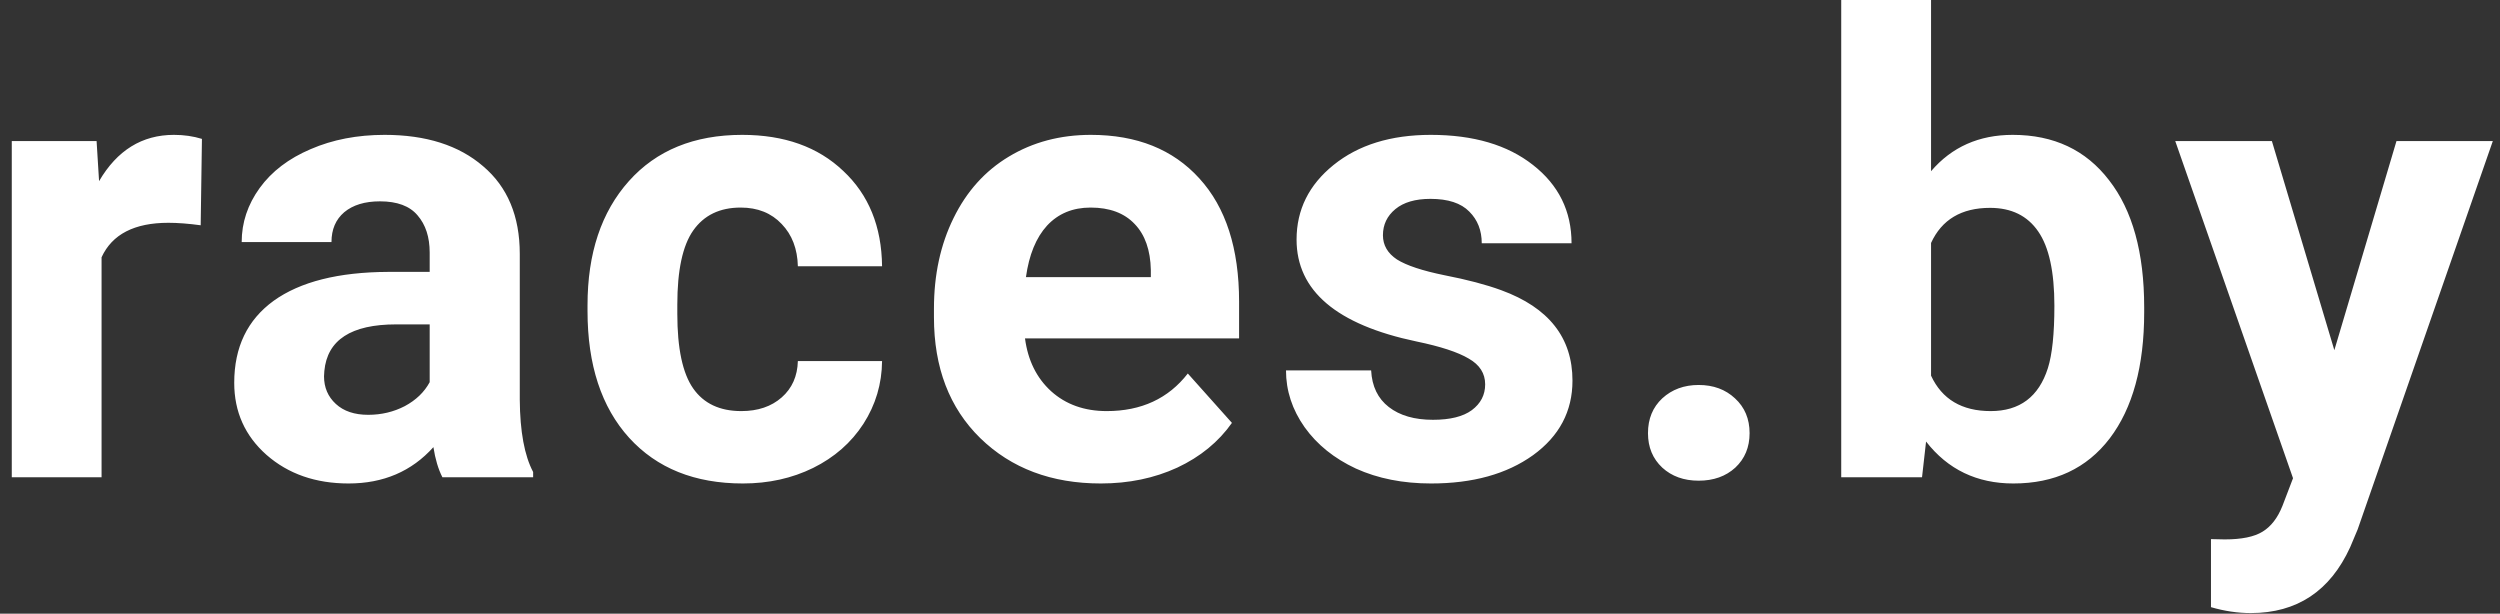
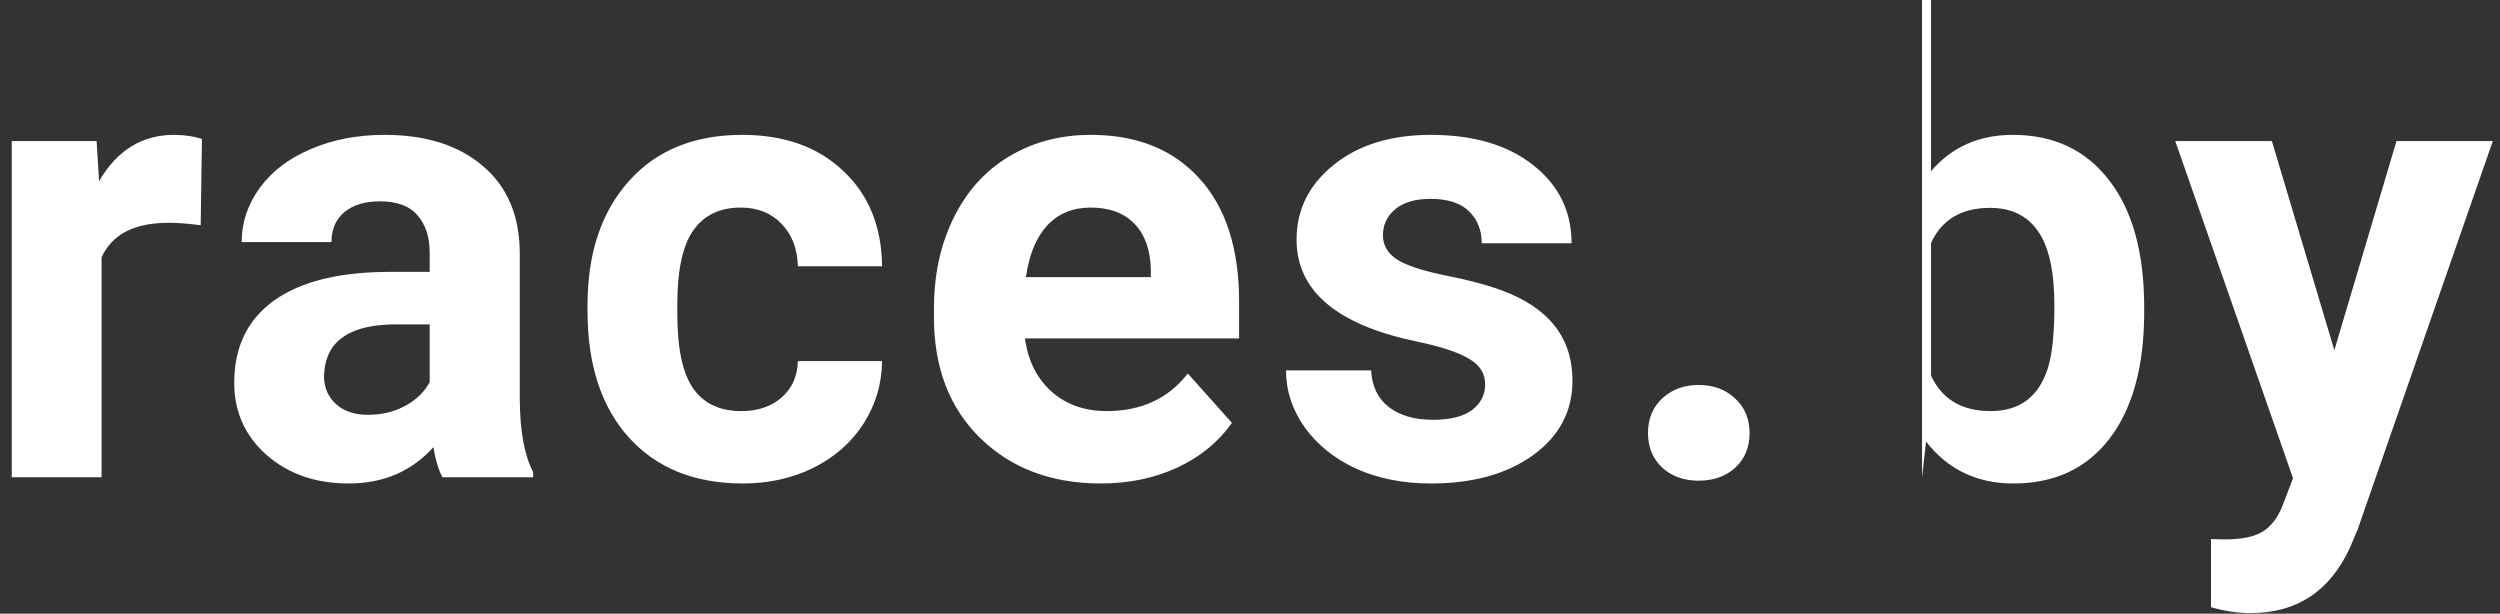
<svg xmlns="http://www.w3.org/2000/svg" width="110" height="27" viewBox="0 0 110 27" fill="none">
  <rect x="0" y="0" width="110" height="27" fill="#333333" stroke="none" />
-   <path d="M8.83 9.912C8.292 9.839 7.818 9.803 7.408 9.803C5.913 9.803 4.934 10.309 4.469 11.32V21H0.518V6.207H4.25L4.359 7.971C5.152 6.613 6.251 5.934 7.654 5.934C8.092 5.934 8.502 5.993 8.885 6.111L8.83 9.912ZM19.466 21C19.284 20.645 19.152 20.203 19.07 19.674C18.113 20.74 16.869 21.273 15.337 21.273C13.888 21.273 12.685 20.854 11.728 20.016C10.78 19.177 10.306 18.12 10.306 16.844C10.306 15.276 10.885 14.073 12.042 13.234C13.209 12.396 14.891 11.972 17.087 11.963H18.906V11.115C18.906 10.432 18.728 9.885 18.372 9.475C18.026 9.064 17.475 8.859 16.718 8.859C16.053 8.859 15.529 9.019 15.146 9.338C14.772 9.657 14.585 10.094 14.585 10.65H10.634C10.634 9.794 10.899 9.001 11.427 8.271C11.956 7.542 12.703 6.973 13.669 6.562C14.636 6.143 15.72 5.934 16.923 5.934C18.746 5.934 20.191 6.394 21.257 7.314C22.333 8.226 22.87 9.511 22.87 11.17V17.582C22.88 18.986 23.076 20.047 23.458 20.768V21H19.466ZM16.199 18.252C16.782 18.252 17.32 18.124 17.812 17.869C18.304 17.605 18.669 17.254 18.906 16.816V14.273H17.429C15.451 14.273 14.399 14.957 14.271 16.324L14.257 16.557C14.257 17.049 14.43 17.454 14.777 17.773C15.123 18.092 15.597 18.252 16.199 18.252ZM32.618 18.088C33.347 18.088 33.94 17.887 34.395 17.486C34.851 17.085 35.088 16.552 35.106 15.887H38.811C38.802 16.889 38.529 17.81 37.991 18.648C37.453 19.478 36.715 20.125 35.776 20.59C34.847 21.046 33.817 21.273 32.686 21.273C30.572 21.273 28.904 20.604 27.683 19.264C26.461 17.915 25.851 16.055 25.851 13.685V13.426C25.851 11.147 26.457 9.329 27.669 7.971C28.881 6.613 30.544 5.934 32.659 5.934C34.509 5.934 35.99 6.462 37.102 7.52C38.224 8.568 38.793 9.967 38.811 11.717H35.106C35.088 10.951 34.851 10.331 34.395 9.857C33.94 9.374 33.338 9.133 32.591 9.133C31.67 9.133 30.973 9.47 30.499 10.145C30.034 10.81 29.802 11.895 29.802 13.398V13.809C29.802 15.331 30.034 16.424 30.499 17.09C30.964 17.755 31.67 18.088 32.618 18.088ZM48.436 21.273C46.267 21.273 44.498 20.608 43.131 19.277C41.773 17.947 41.094 16.174 41.094 13.959V13.576C41.094 12.091 41.381 10.764 41.955 9.598C42.53 8.422 43.341 7.52 44.389 6.891C45.446 6.253 46.649 5.934 47.998 5.934C50.022 5.934 51.612 6.572 52.77 7.848C53.937 9.124 54.52 10.933 54.52 13.275V14.889H45.1C45.227 15.855 45.61 16.63 46.248 17.213C46.895 17.796 47.711 18.088 48.696 18.088C50.218 18.088 51.407 17.537 52.264 16.434L54.205 18.607C53.613 19.446 52.811 20.102 51.799 20.576C50.787 21.041 49.666 21.273 48.436 21.273ZM47.985 9.133C47.201 9.133 46.563 9.397 46.071 9.926C45.588 10.454 45.278 11.211 45.141 12.195H50.637V11.881C50.619 11.006 50.382 10.331 49.926 9.857C49.47 9.374 48.823 9.133 47.985 9.133ZM65.347 16.912C65.347 16.429 65.106 16.051 64.623 15.777C64.149 15.495 63.383 15.244 62.326 15.025C58.808 14.287 57.049 12.792 57.049 10.541C57.049 9.229 57.591 8.135 58.675 7.26C59.769 6.376 61.196 5.934 62.955 5.934C64.832 5.934 66.332 6.376 67.453 7.26C68.583 8.144 69.148 9.292 69.148 10.705H65.197C65.197 10.14 65.015 9.675 64.65 9.311C64.286 8.937 63.716 8.75 62.941 8.75C62.276 8.75 61.761 8.9 61.396 9.201C61.032 9.502 60.849 9.885 60.849 10.35C60.849 10.787 61.054 11.143 61.465 11.416C61.884 11.68 62.586 11.913 63.57 12.113C64.555 12.305 65.384 12.523 66.058 12.77C68.146 13.535 69.189 14.861 69.189 16.748C69.189 18.097 68.61 19.191 67.453 20.029C66.295 20.859 64.8 21.273 62.968 21.273C61.729 21.273 60.626 21.055 59.66 20.617C58.703 20.171 57.951 19.564 57.404 18.799C56.857 18.024 56.584 17.19 56.584 16.297H60.33C60.366 16.999 60.626 17.537 61.109 17.91C61.592 18.284 62.239 18.471 63.05 18.471C63.807 18.471 64.377 18.329 64.76 18.047C65.151 17.755 65.347 17.377 65.347 16.912ZM72.511 19.059C72.511 18.43 72.721 17.919 73.14 17.527C73.568 17.135 74.101 16.939 74.74 16.939C75.387 16.939 75.92 17.135 76.339 17.527C76.767 17.919 76.982 18.43 76.982 19.059C76.982 19.678 76.772 20.184 76.353 20.576C75.933 20.959 75.396 21.15 74.74 21.15C74.092 21.15 73.559 20.959 73.14 20.576C72.721 20.184 72.511 19.678 72.511 19.059ZM94.344 13.74C94.344 16.11 93.838 17.96 92.827 19.291C91.815 20.613 90.402 21.273 88.588 21.273C86.984 21.273 85.704 20.658 84.747 19.428L84.569 21H81.014V0H84.966V7.533C85.877 6.467 87.076 5.934 88.561 5.934C90.366 5.934 91.779 6.599 92.799 7.93C93.829 9.251 94.344 11.115 94.344 13.521V13.74ZM90.393 13.453C90.393 11.958 90.156 10.869 89.682 10.185C89.208 9.493 88.502 9.146 87.563 9.146C86.305 9.146 85.439 9.661 84.966 10.691V16.529C85.448 17.568 86.323 18.088 87.591 18.088C88.867 18.088 89.705 17.459 90.106 16.201C90.297 15.6 90.393 14.684 90.393 13.453ZM102.711 15.408L105.445 6.207H109.684L103.736 23.297L103.408 24.076C102.524 26.009 101.066 26.975 99.033 26.975C98.459 26.975 97.876 26.888 97.283 26.715V23.721L97.885 23.734C98.632 23.734 99.188 23.62 99.553 23.393C99.927 23.165 100.218 22.787 100.428 22.258L100.893 21.041L95.711 6.207H99.963L102.711 15.408Z" fill="white" />
+   <path d="M8.83 9.912C8.292 9.839 7.818 9.803 7.408 9.803C5.913 9.803 4.934 10.309 4.469 11.32V21H0.518V6.207H4.25L4.359 7.971C5.152 6.613 6.251 5.934 7.654 5.934C8.092 5.934 8.502 5.993 8.885 6.111L8.83 9.912ZM19.466 21C19.284 20.645 19.152 20.203 19.07 19.674C18.113 20.74 16.869 21.273 15.337 21.273C13.888 21.273 12.685 20.854 11.728 20.016C10.78 19.177 10.306 18.12 10.306 16.844C10.306 15.276 10.885 14.073 12.042 13.234C13.209 12.396 14.891 11.972 17.087 11.963H18.906V11.115C18.906 10.432 18.728 9.885 18.372 9.475C18.026 9.064 17.475 8.859 16.718 8.859C16.053 8.859 15.529 9.019 15.146 9.338C14.772 9.657 14.585 10.094 14.585 10.65H10.634C10.634 9.794 10.899 9.001 11.427 8.271C11.956 7.542 12.703 6.973 13.669 6.562C14.636 6.143 15.72 5.934 16.923 5.934C18.746 5.934 20.191 6.394 21.257 7.314C22.333 8.226 22.87 9.511 22.87 11.17V17.582C22.88 18.986 23.076 20.047 23.458 20.768V21H19.466ZM16.199 18.252C16.782 18.252 17.32 18.124 17.812 17.869C18.304 17.605 18.669 17.254 18.906 16.816V14.273H17.429C15.451 14.273 14.399 14.957 14.271 16.324L14.257 16.557C14.257 17.049 14.43 17.454 14.777 17.773C15.123 18.092 15.597 18.252 16.199 18.252ZM32.618 18.088C33.347 18.088 33.94 17.887 34.395 17.486C34.851 17.085 35.088 16.552 35.106 15.887H38.811C38.802 16.889 38.529 17.81 37.991 18.648C37.453 19.478 36.715 20.125 35.776 20.59C34.847 21.046 33.817 21.273 32.686 21.273C30.572 21.273 28.904 20.604 27.683 19.264C26.461 17.915 25.851 16.055 25.851 13.685V13.426C25.851 11.147 26.457 9.329 27.669 7.971C28.881 6.613 30.544 5.934 32.659 5.934C34.509 5.934 35.99 6.462 37.102 7.52C38.224 8.568 38.793 9.967 38.811 11.717H35.106C35.088 10.951 34.851 10.331 34.395 9.857C33.94 9.374 33.338 9.133 32.591 9.133C31.67 9.133 30.973 9.47 30.499 10.145C30.034 10.81 29.802 11.895 29.802 13.398V13.809C29.802 15.331 30.034 16.424 30.499 17.09C30.964 17.755 31.67 18.088 32.618 18.088ZM48.436 21.273C46.267 21.273 44.498 20.608 43.131 19.277C41.773 17.947 41.094 16.174 41.094 13.959V13.576C41.094 12.091 41.381 10.764 41.955 9.598C42.53 8.422 43.341 7.52 44.389 6.891C45.446 6.253 46.649 5.934 47.998 5.934C50.022 5.934 51.612 6.572 52.77 7.848C53.937 9.124 54.52 10.933 54.52 13.275V14.889H45.1C45.227 15.855 45.61 16.63 46.248 17.213C46.895 17.796 47.711 18.088 48.696 18.088C50.218 18.088 51.407 17.537 52.264 16.434L54.205 18.607C53.613 19.446 52.811 20.102 51.799 20.576C50.787 21.041 49.666 21.273 48.436 21.273ZM47.985 9.133C47.201 9.133 46.563 9.397 46.071 9.926C45.588 10.454 45.278 11.211 45.141 12.195H50.637V11.881C50.619 11.006 50.382 10.331 49.926 9.857C49.47 9.374 48.823 9.133 47.985 9.133ZM65.347 16.912C65.347 16.429 65.106 16.051 64.623 15.777C64.149 15.495 63.383 15.244 62.326 15.025C58.808 14.287 57.049 12.792 57.049 10.541C57.049 9.229 57.591 8.135 58.675 7.26C59.769 6.376 61.196 5.934 62.955 5.934C64.832 5.934 66.332 6.376 67.453 7.26C68.583 8.144 69.148 9.292 69.148 10.705H65.197C65.197 10.14 65.015 9.675 64.65 9.311C64.286 8.937 63.716 8.75 62.941 8.75C62.276 8.75 61.761 8.9 61.396 9.201C61.032 9.502 60.849 9.885 60.849 10.35C60.849 10.787 61.054 11.143 61.465 11.416C61.884 11.68 62.586 11.913 63.57 12.113C64.555 12.305 65.384 12.523 66.058 12.77C68.146 13.535 69.189 14.861 69.189 16.748C69.189 18.097 68.61 19.191 67.453 20.029C66.295 20.859 64.8 21.273 62.968 21.273C61.729 21.273 60.626 21.055 59.66 20.617C58.703 20.171 57.951 19.564 57.404 18.799C56.857 18.024 56.584 17.19 56.584 16.297H60.33C60.366 16.999 60.626 17.537 61.109 17.91C61.592 18.284 62.239 18.471 63.05 18.471C63.807 18.471 64.377 18.329 64.76 18.047C65.151 17.755 65.347 17.377 65.347 16.912ZM72.511 19.059C72.511 18.43 72.721 17.919 73.14 17.527C73.568 17.135 74.101 16.939 74.74 16.939C75.387 16.939 75.92 17.135 76.339 17.527C76.767 17.919 76.982 18.43 76.982 19.059C76.982 19.678 76.772 20.184 76.353 20.576C75.933 20.959 75.396 21.15 74.74 21.15C74.092 21.15 73.559 20.959 73.14 20.576C72.721 20.184 72.511 19.678 72.511 19.059ZM94.344 13.74C94.344 16.11 93.838 17.96 92.827 19.291C91.815 20.613 90.402 21.273 88.588 21.273C86.984 21.273 85.704 20.658 84.747 19.428L84.569 21V0H84.966V7.533C85.877 6.467 87.076 5.934 88.561 5.934C90.366 5.934 91.779 6.599 92.799 7.93C93.829 9.251 94.344 11.115 94.344 13.521V13.74ZM90.393 13.453C90.393 11.958 90.156 10.869 89.682 10.185C89.208 9.493 88.502 9.146 87.563 9.146C86.305 9.146 85.439 9.661 84.966 10.691V16.529C85.448 17.568 86.323 18.088 87.591 18.088C88.867 18.088 89.705 17.459 90.106 16.201C90.297 15.6 90.393 14.684 90.393 13.453ZM102.711 15.408L105.445 6.207H109.684L103.736 23.297L103.408 24.076C102.524 26.009 101.066 26.975 99.033 26.975C98.459 26.975 97.876 26.888 97.283 26.715V23.721L97.885 23.734C98.632 23.734 99.188 23.62 99.553 23.393C99.927 23.165 100.218 22.787 100.428 22.258L100.893 21.041L95.711 6.207H99.963L102.711 15.408Z" fill="white" />
</svg>